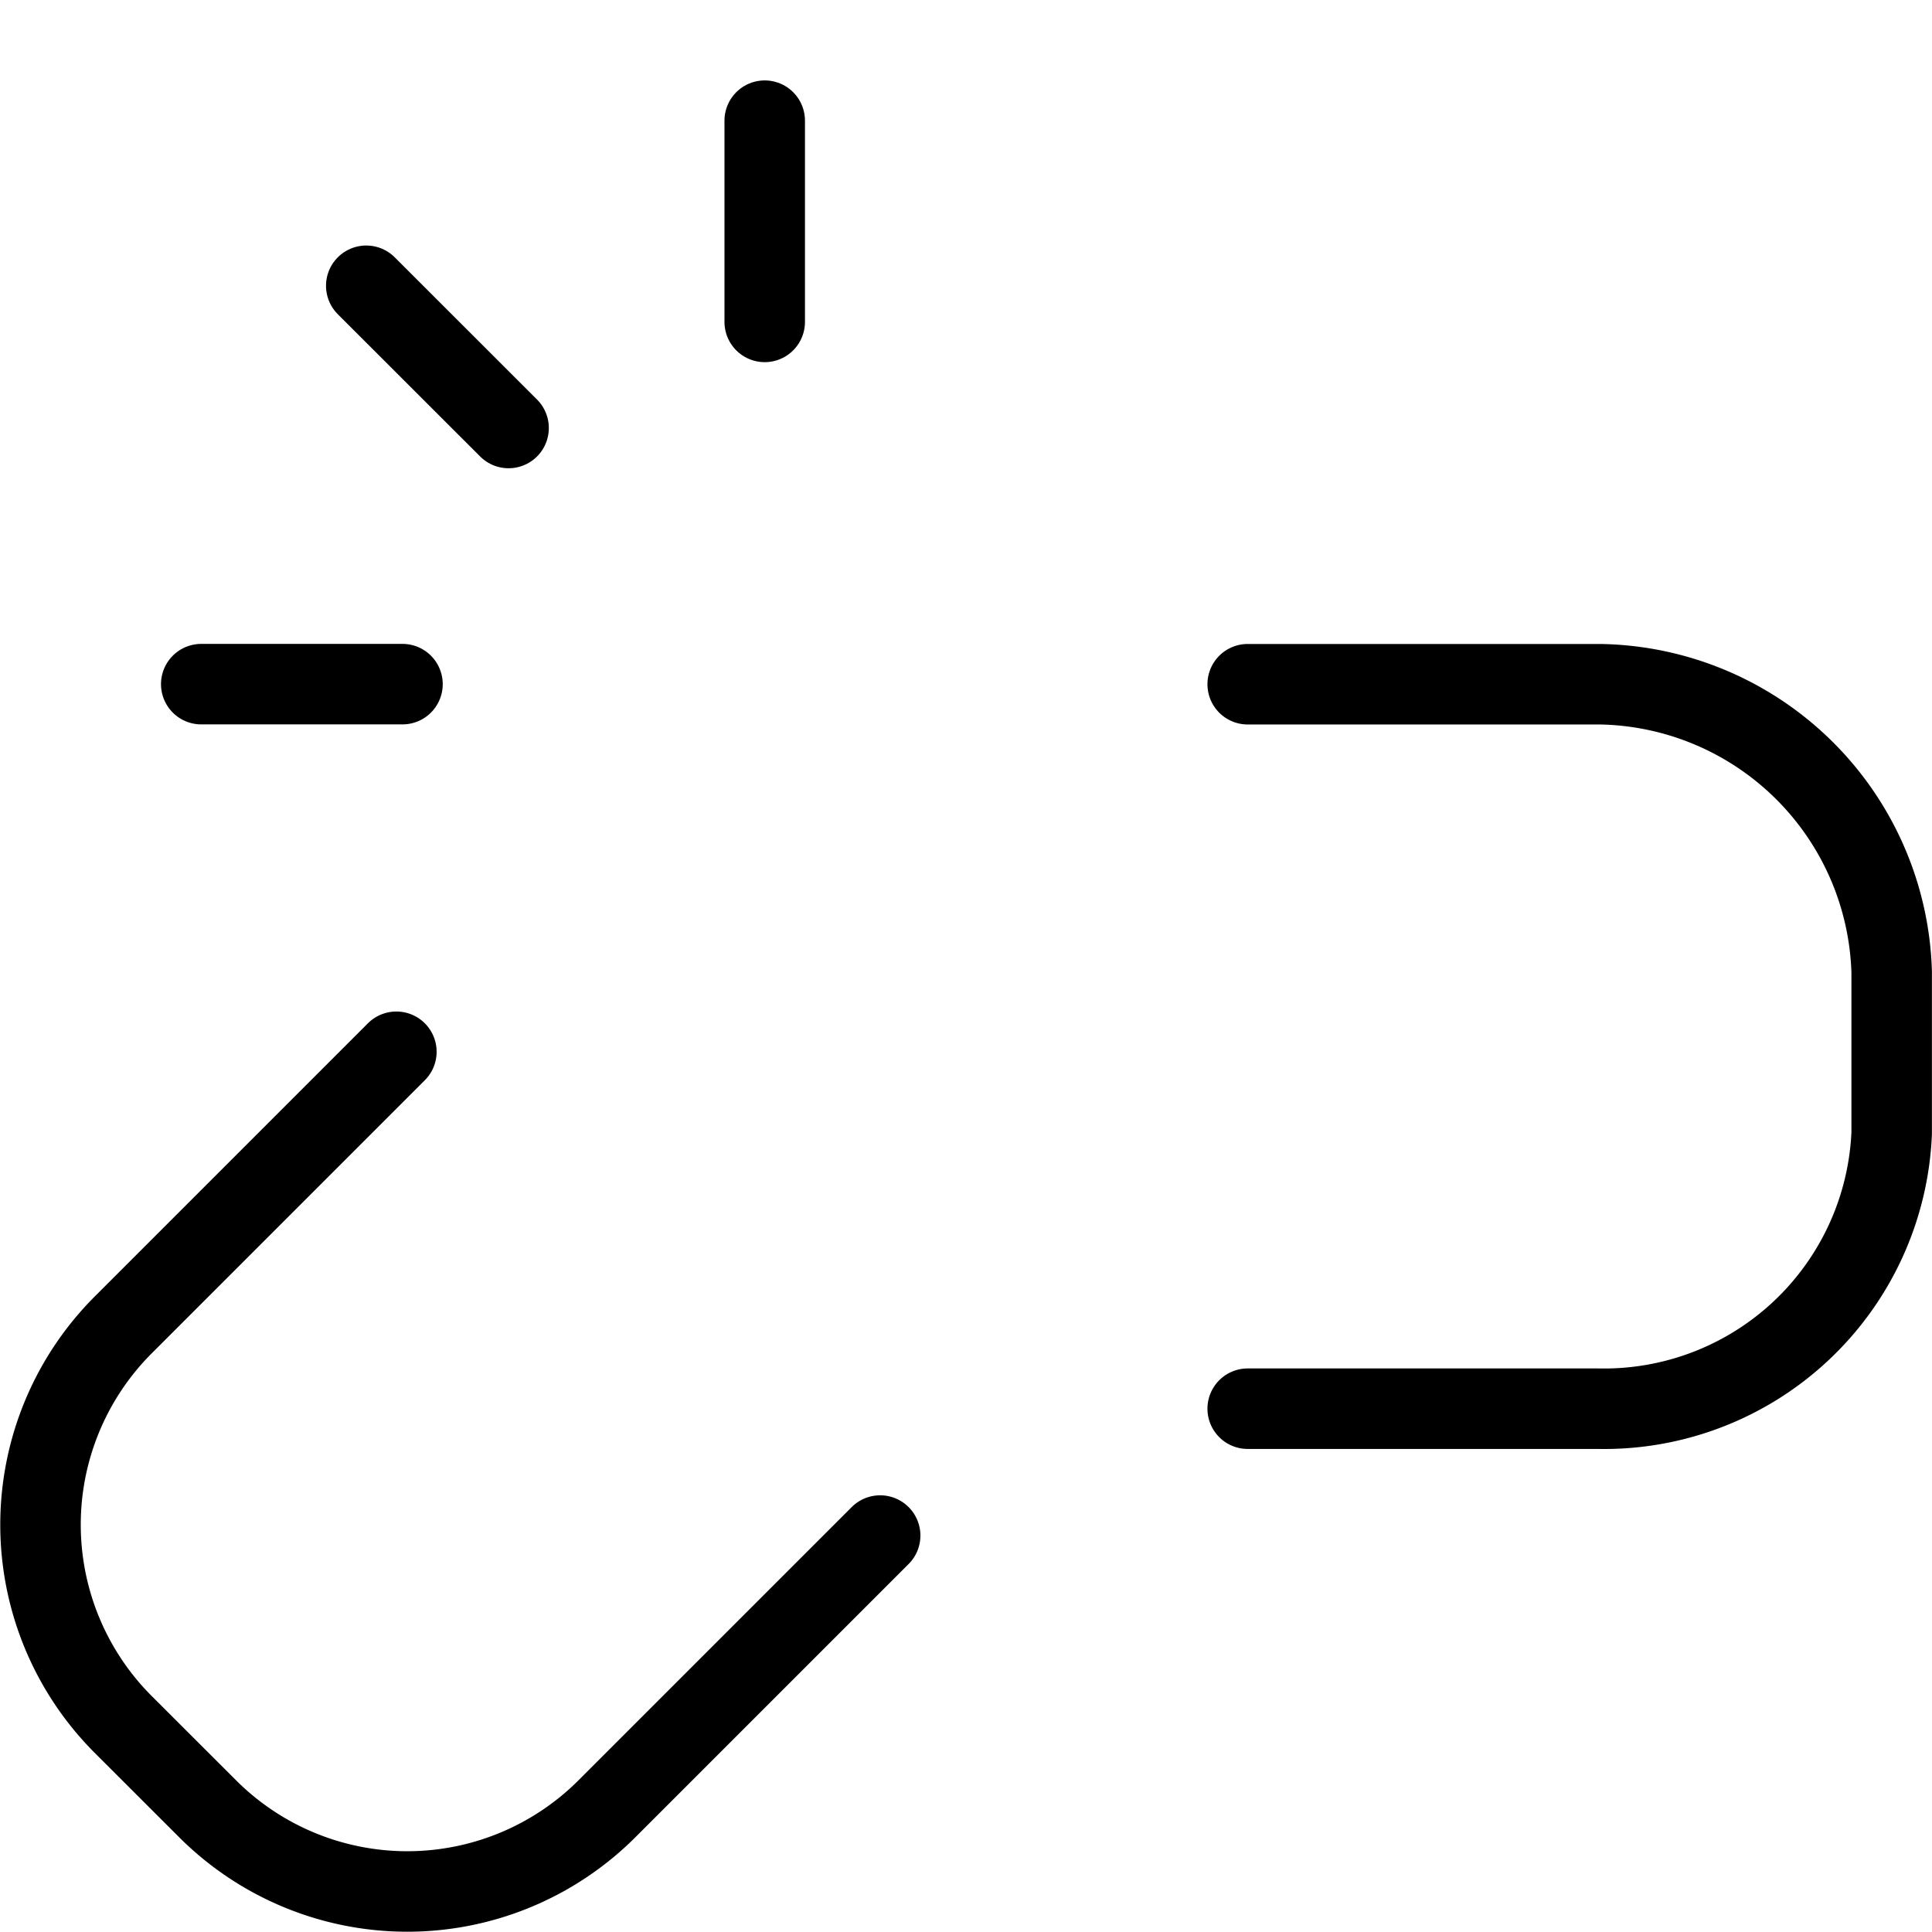
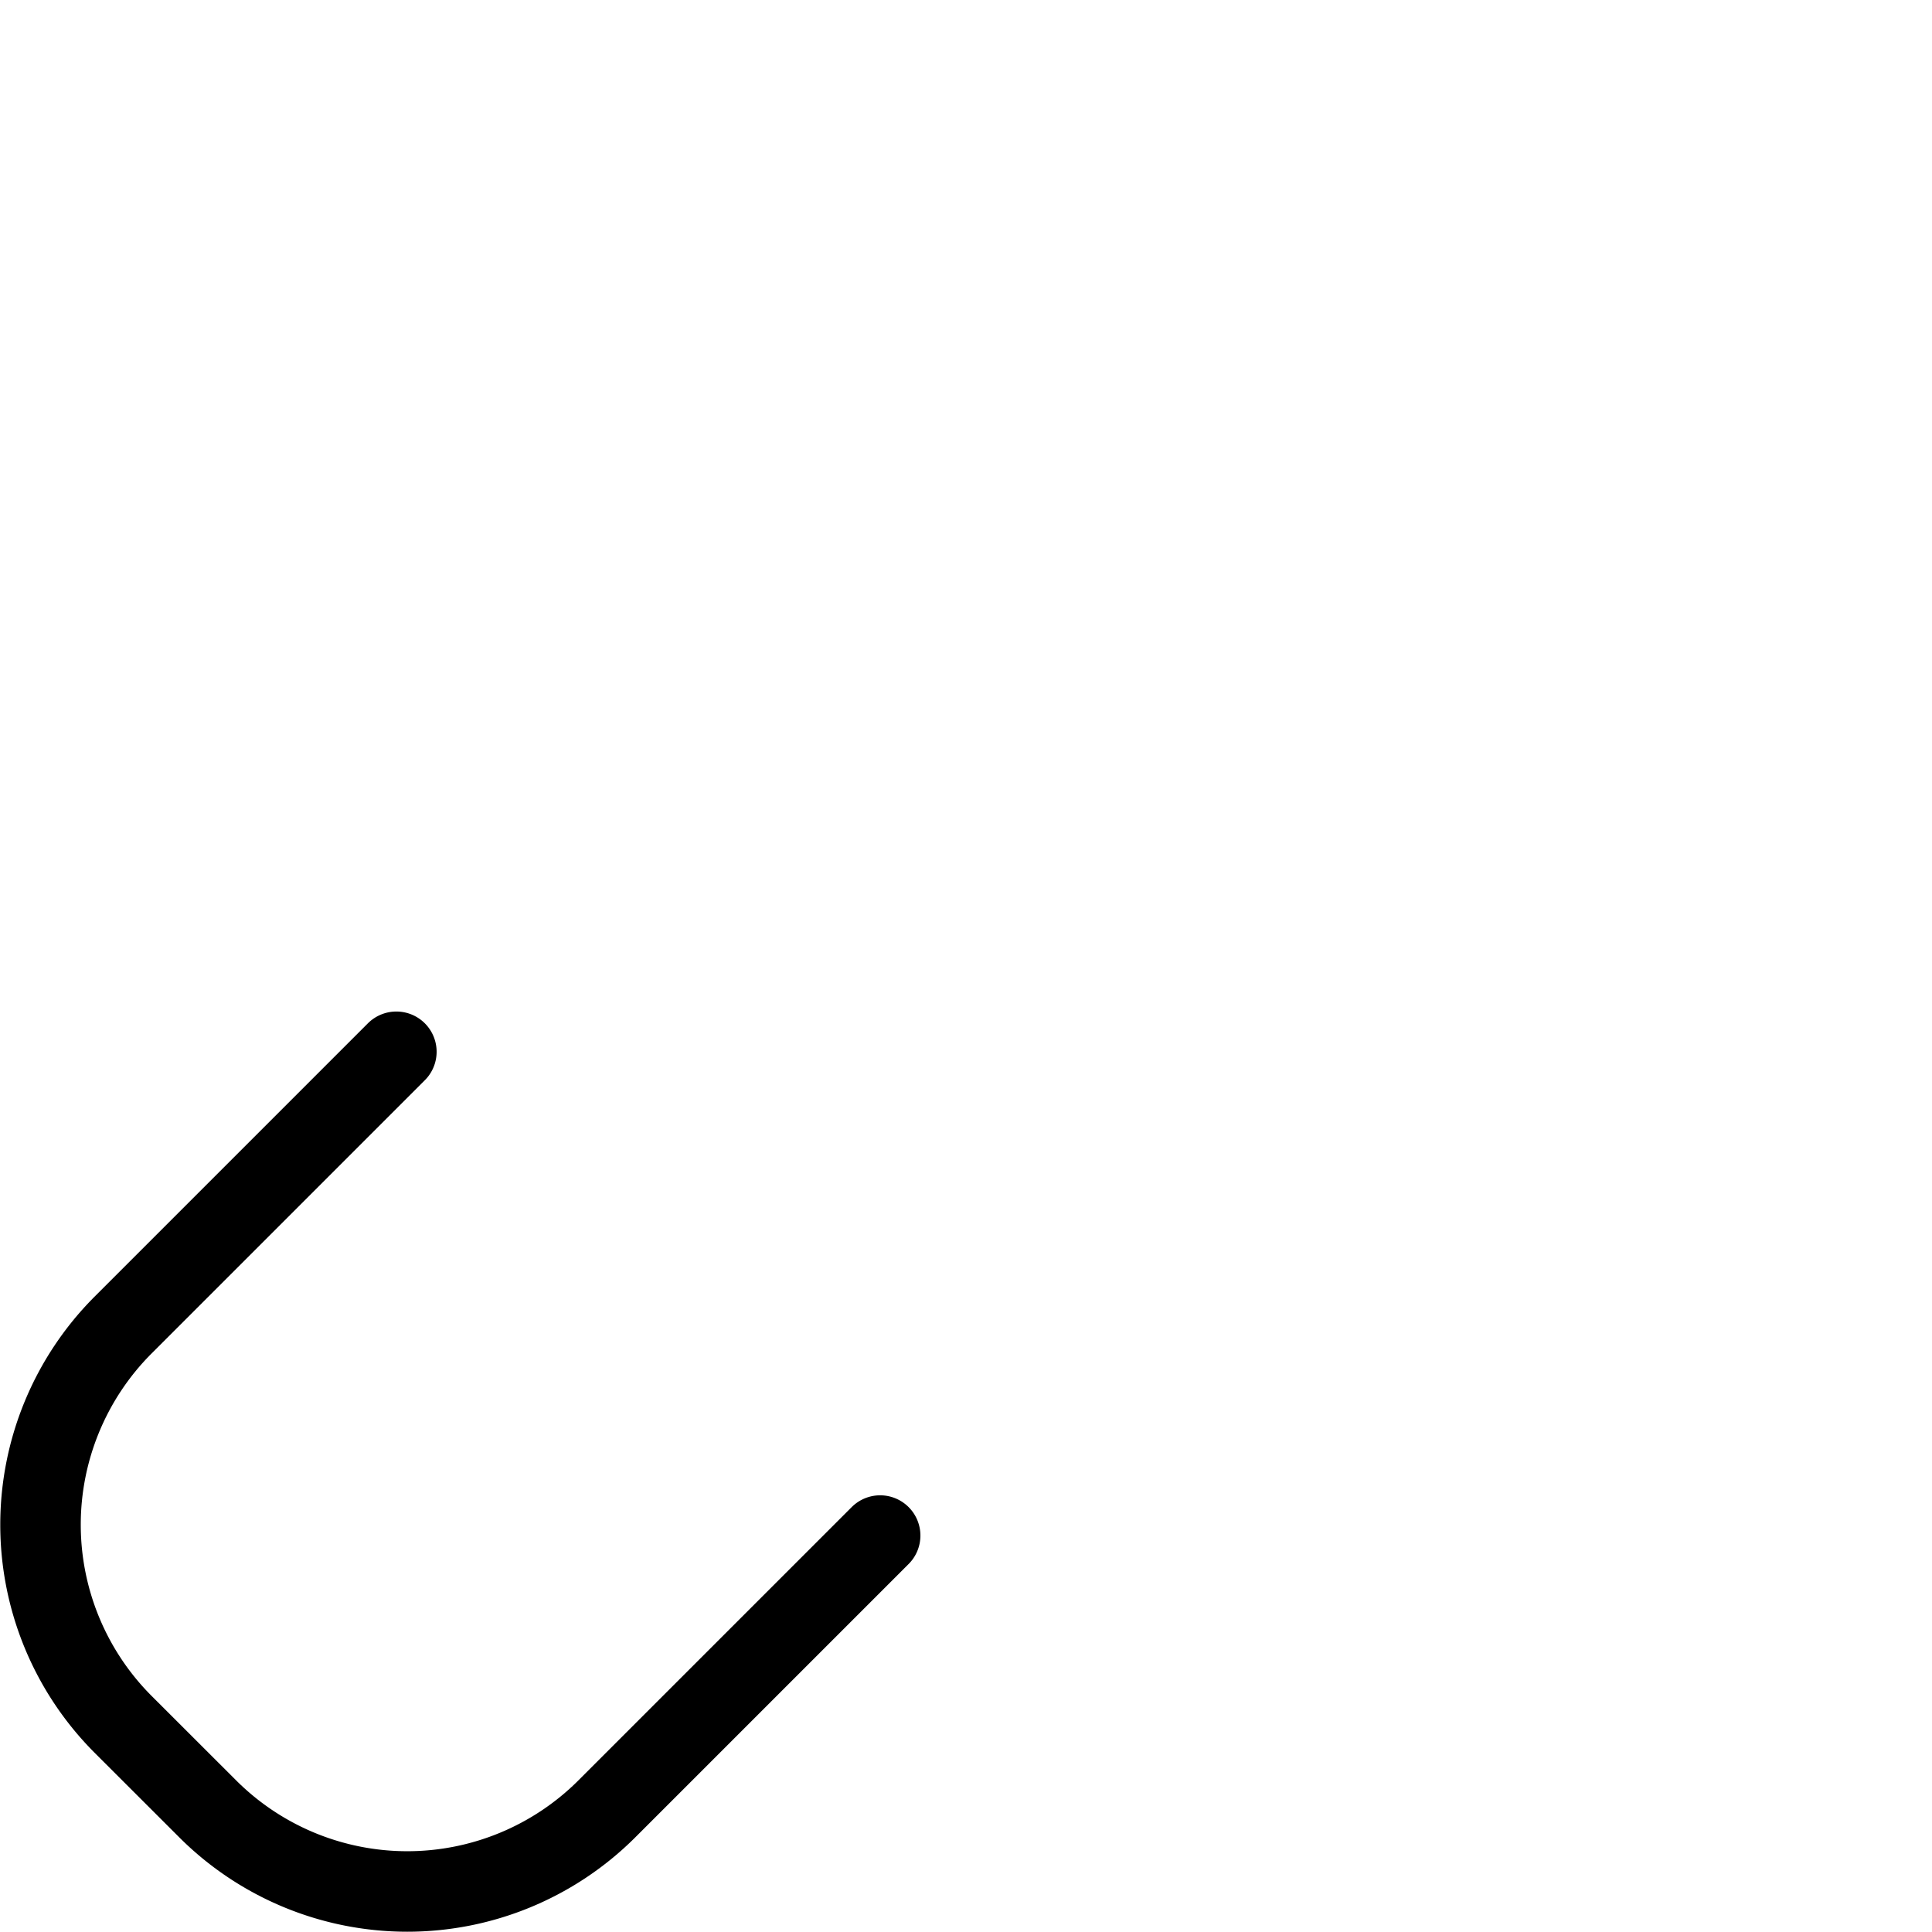
<svg xmlns="http://www.w3.org/2000/svg" version="1.1" viewBox="0 0 200 200" width="200" height="200">
  <g transform="matrix(8.333,0,0,8.333,0,0)">
-     <path d="M9.5 3.999L9.5 1.499" fill="none" stroke="#000000" stroke-linecap="round" stroke-linejoin="round" />
-     <path d="M5 8.499L2.5 8.499" fill="none" stroke="#000000" stroke-linecap="round" stroke-linejoin="round" />
-     <path d="M6.318 5.317L4.55 3.55" fill="none" stroke="#000000" stroke-linecap="round" stroke-linejoin="round" />
    <path d="M10.934,19.076l-3.4,3.4a3.508,3.508,0,0,1-4.949,0l-1.061-1.06a3.511,3.511,0,0,1,0-4.95l3.4-3.4" fill="none" stroke="#000000" stroke-linecap="round" stroke-linejoin="round" />
-     <path d="M15.5,8.5h4.377A3.685,3.685,0,0,1,23.5,12.076v2A3.576,3.576,0,0,1,19.853,17.5H15.5" fill="none" stroke="#000000" stroke-linecap="round" stroke-linejoin="round" />
  </g>
</svg>